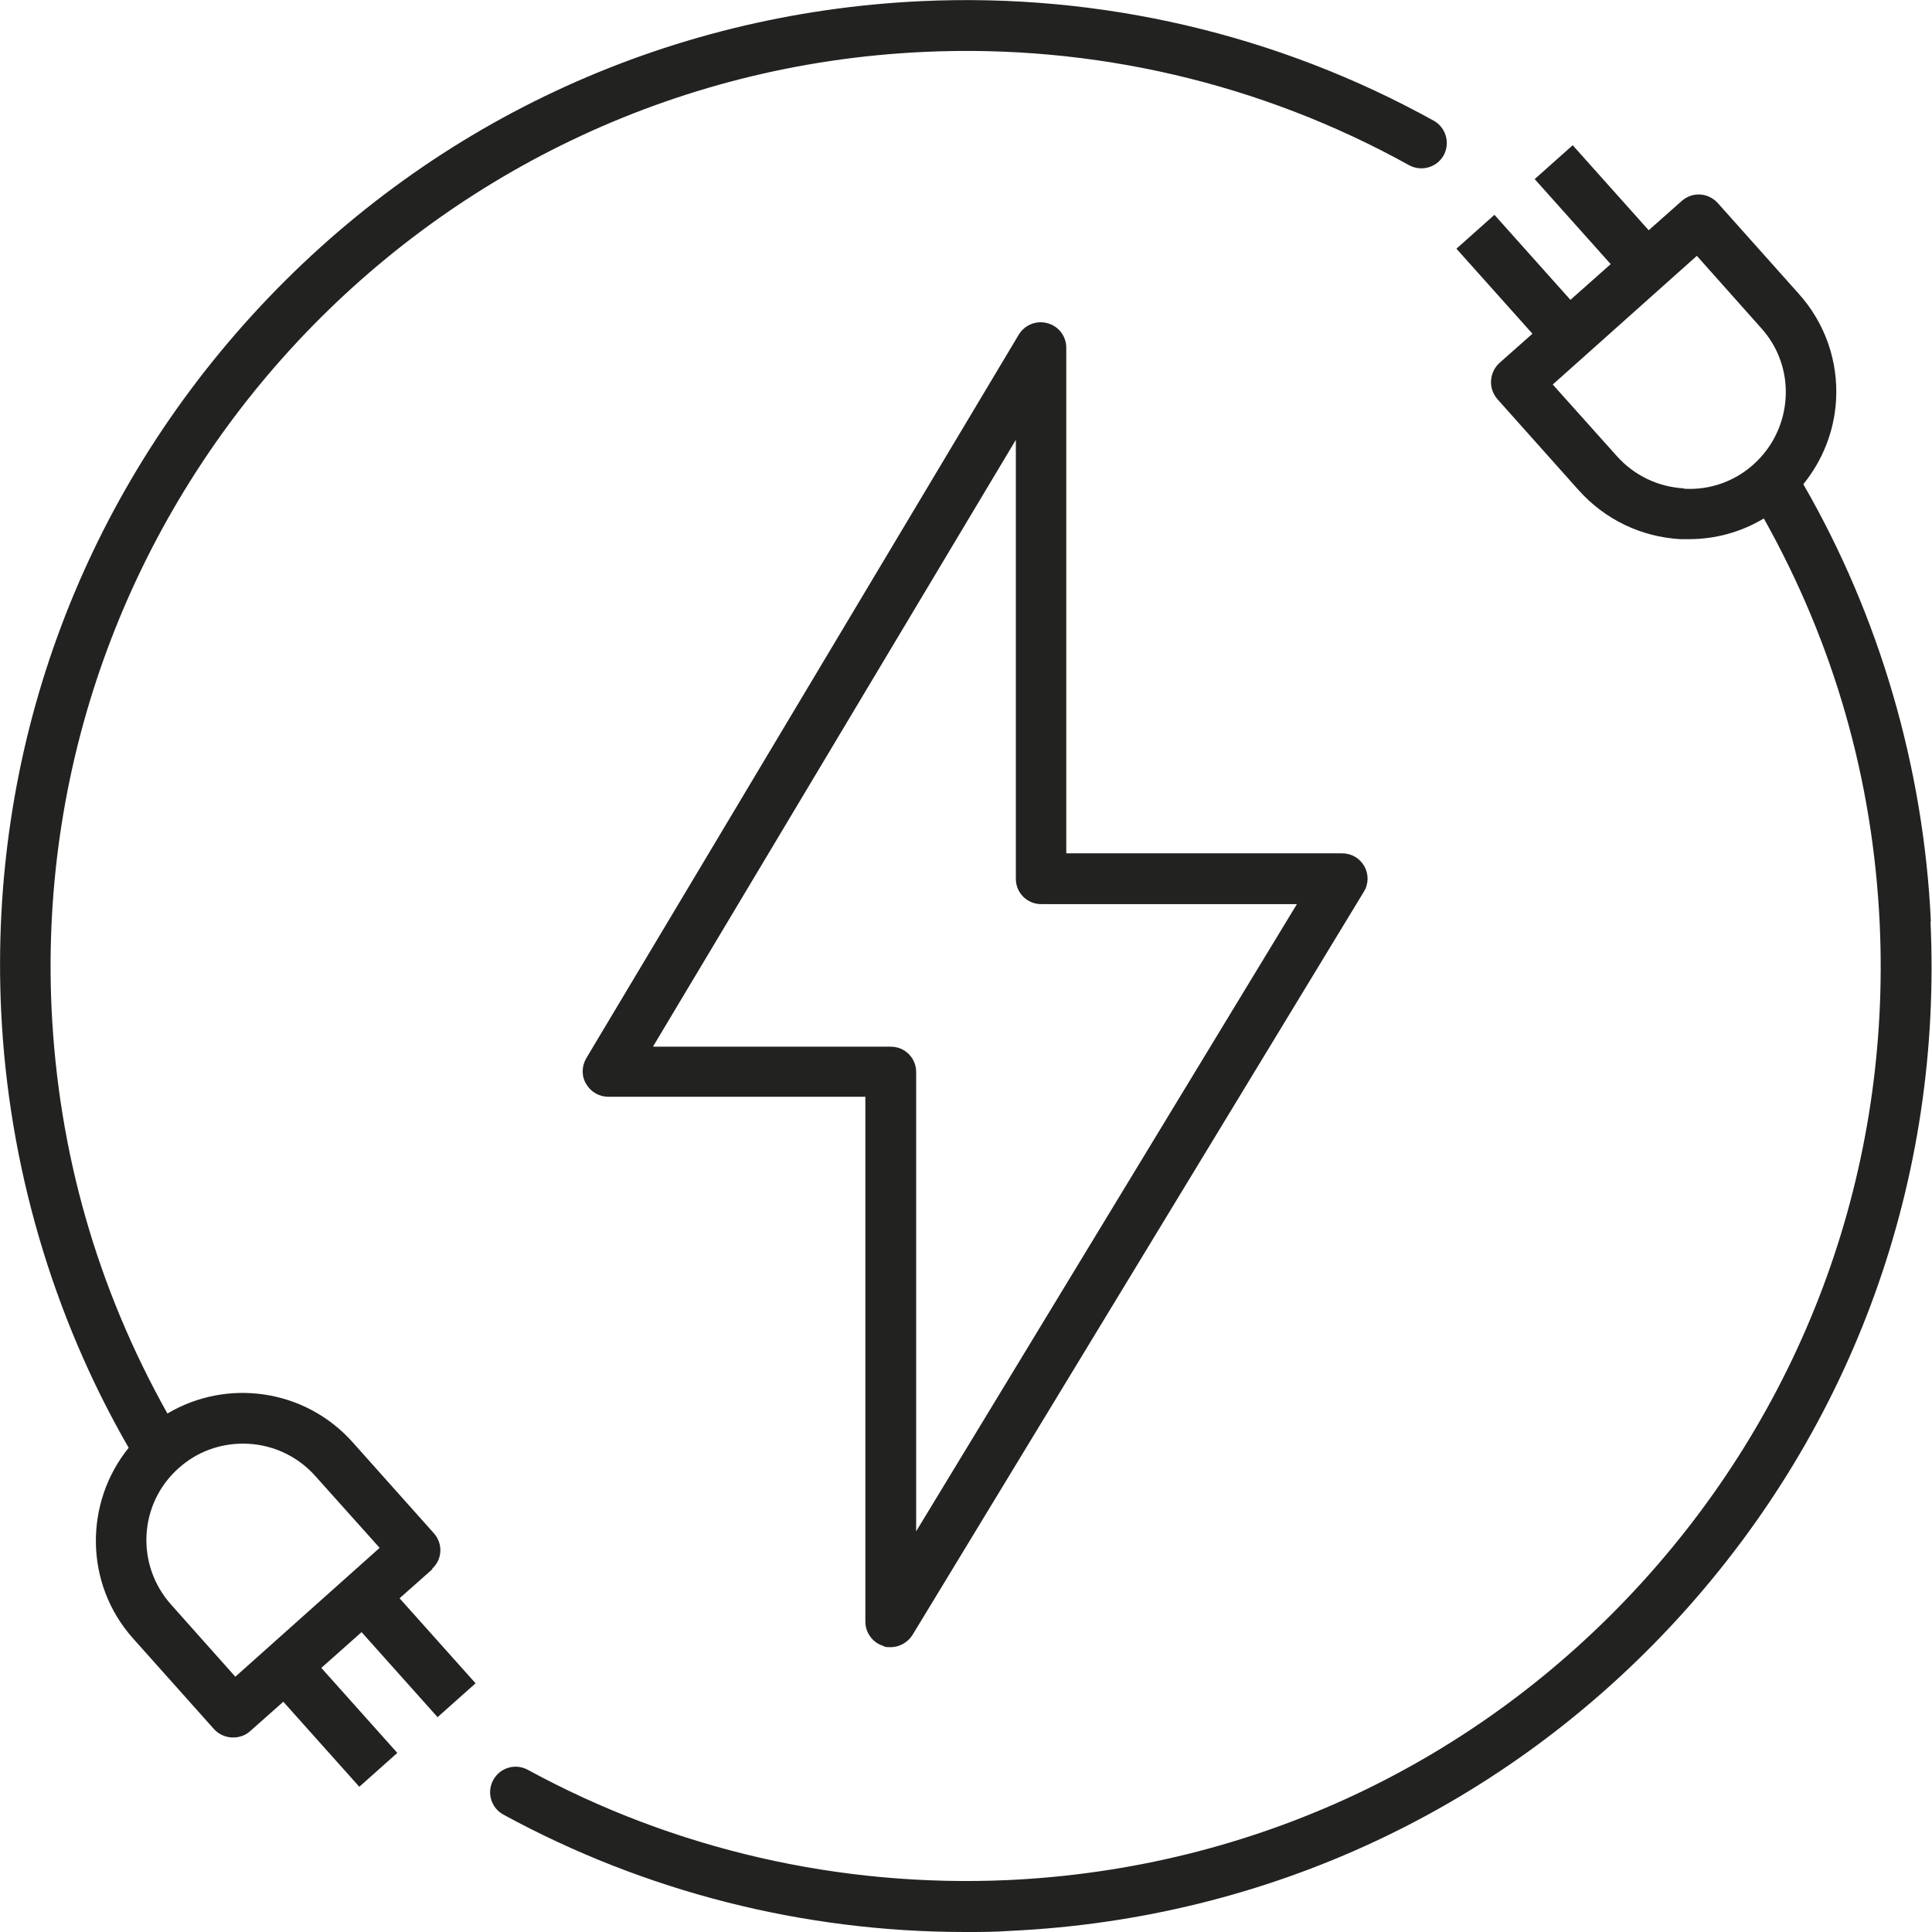
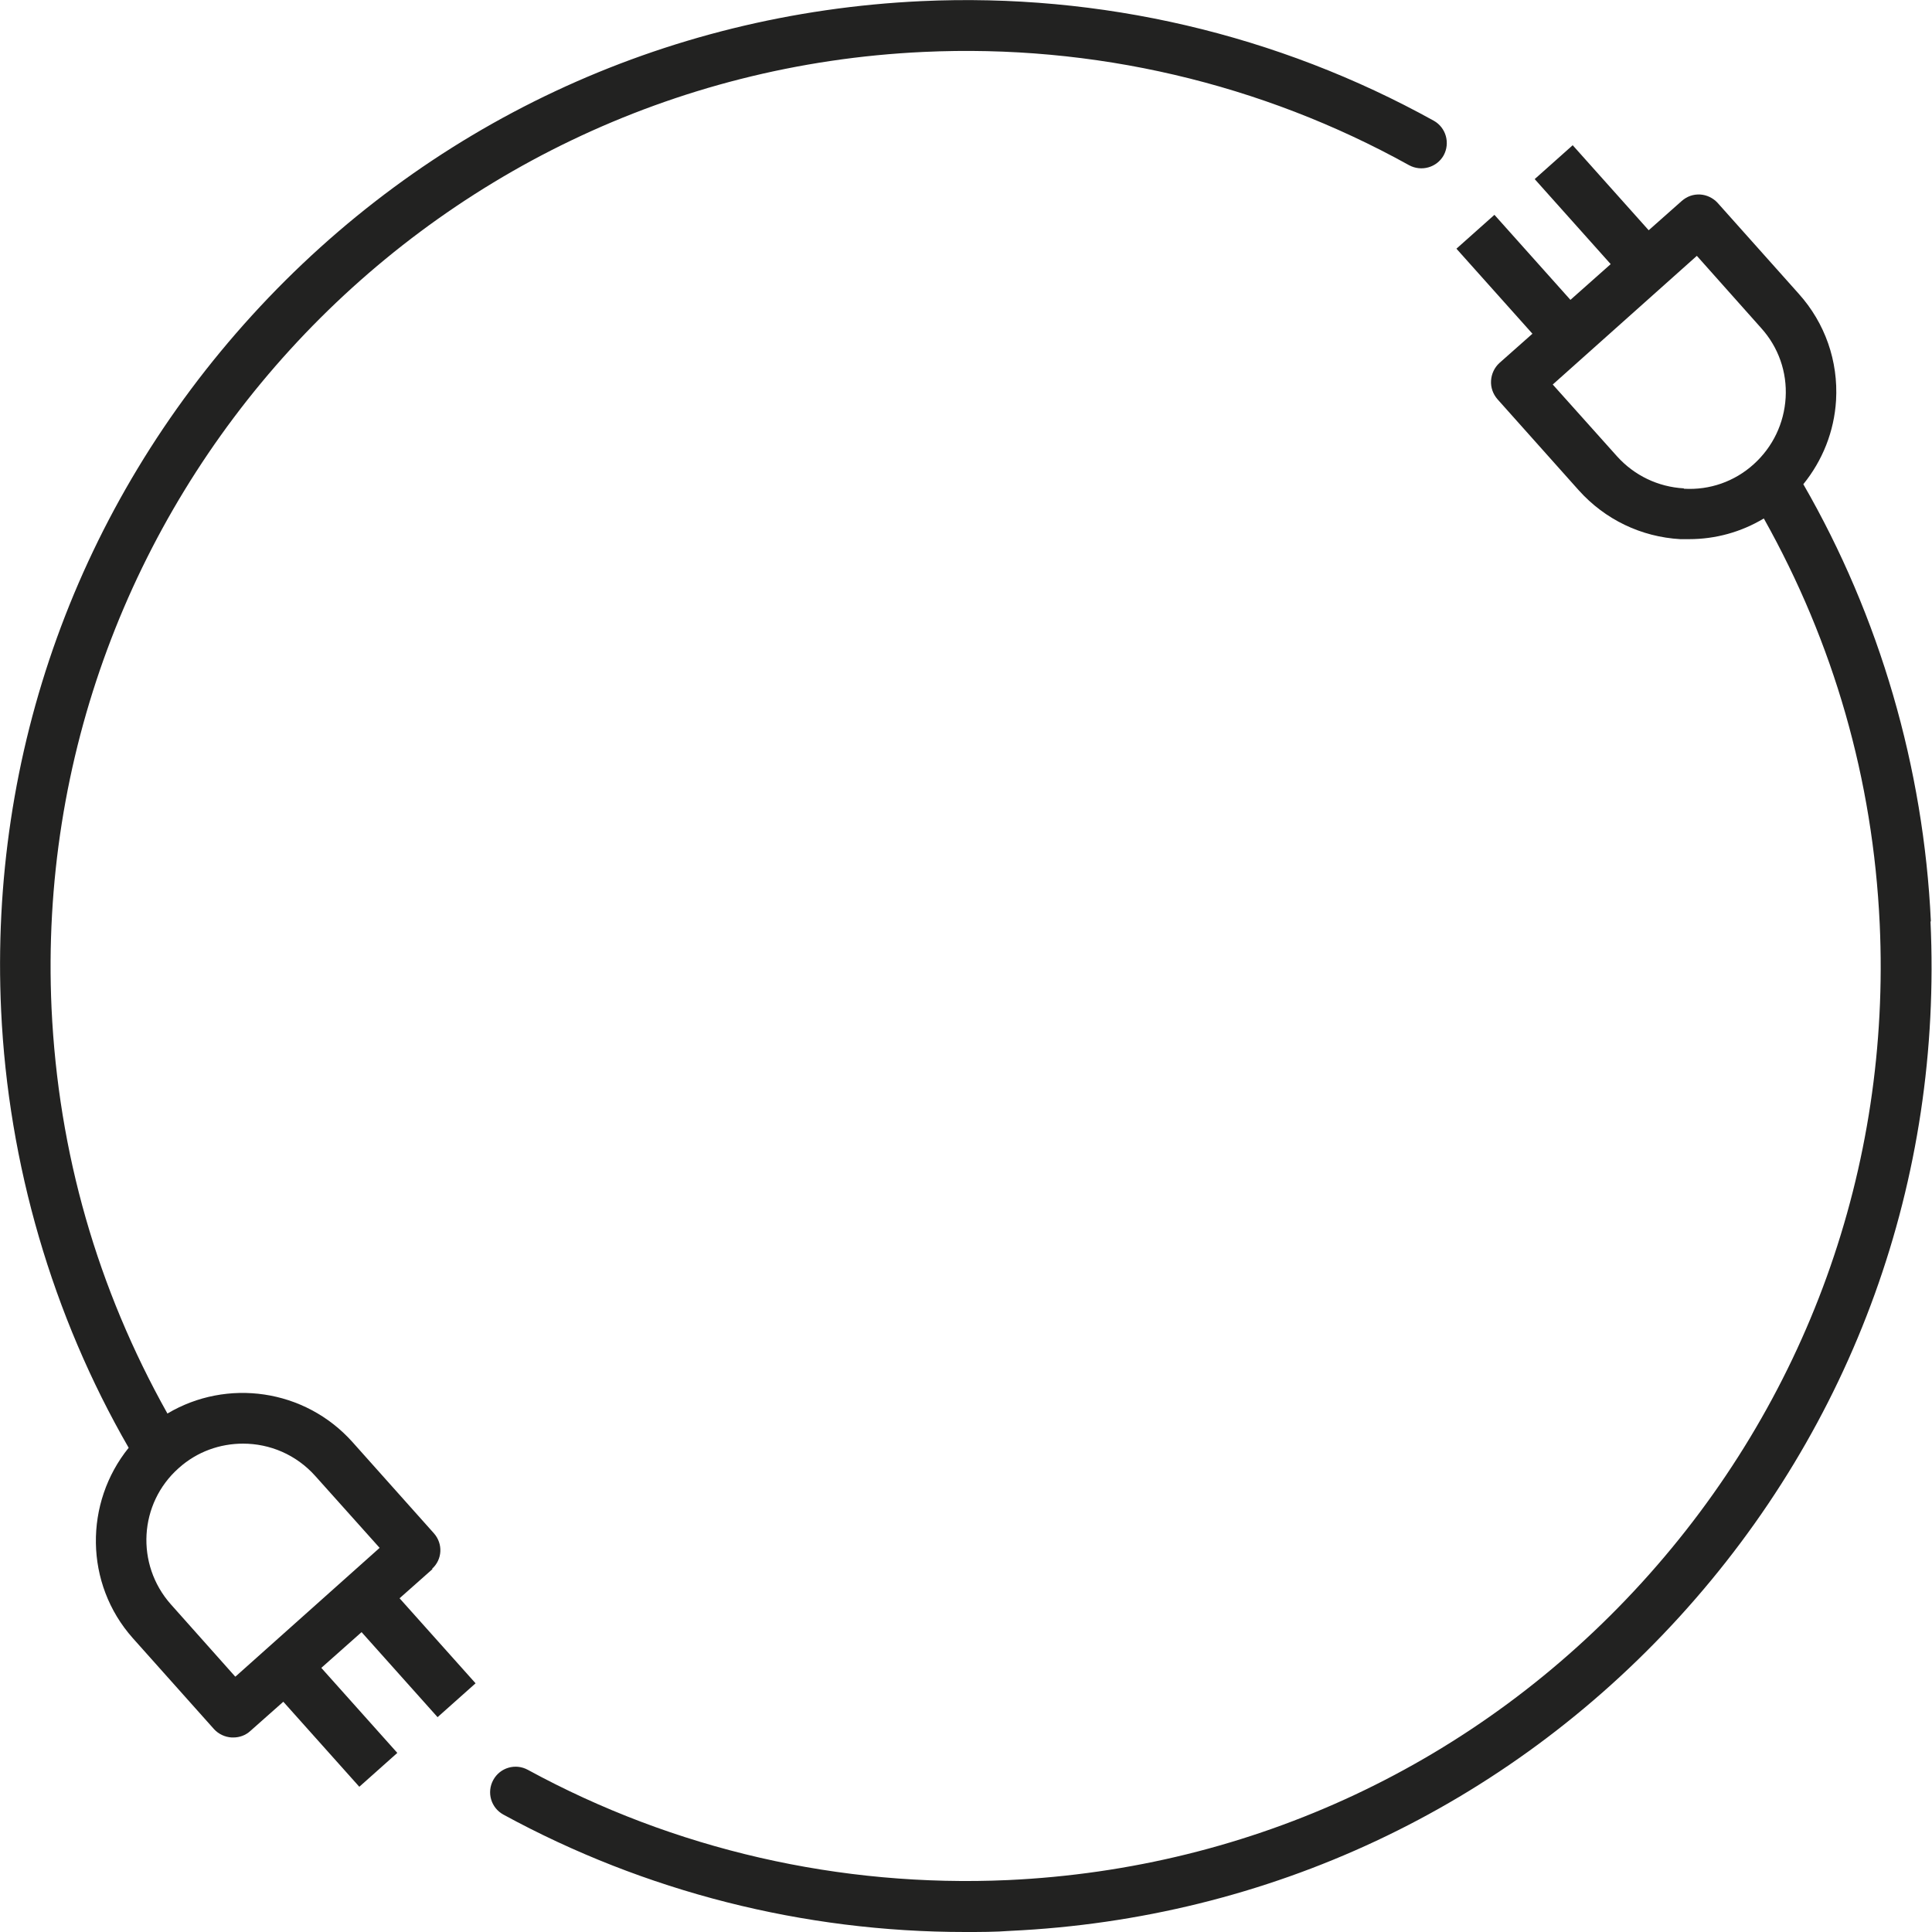
<svg xmlns="http://www.w3.org/2000/svg" id="a" width="51.35" height="51.35" viewBox="0 0 51.35 51.35">
  <path d="m51.32,24.49c-.19-4.08-1.36-8.1-3.39-11.62.51-.63.82-1.4.87-2.23.06-1.04-.29-2.05-.99-2.83l-2.16-2.42c-.12-.13-.29-.21-.46-.22-.19-.01-.35.05-.49.17l-.88.78-2.02-2.26-1.01.9,2.02,2.26-1.07.95-2.02-2.26-1.01.9,2.02,2.26-.88.78c-.13.12-.21.29-.22.47-.01.18.05.35.17.49l2.16,2.42c.7.78,1.66,1.24,2.7,1.3.08,0,.15,0,.23,0,.71,0,1.39-.19,1.99-.55,1.86,3.32,2.9,6.93,3.08,10.77.3,6.49-1.95,12.71-6.32,17.51s-10.36,7.61-16.85,7.91c-4.46.2-8.87-.81-12.76-2.93-.33-.18-.74-.06-.92.27-.18.33-.06.74.27.92,3.76,2.05,7.98,3.12,12.27,3.12.4,0,.8,0,1.2-.03,6.85-.32,13.17-3.28,17.79-8.35s6.99-11.63,6.67-18.48Zm-6.57-11.51c-.68-.04-1.31-.34-1.77-.85l-1.71-1.91,3.83-3.42,1.71,1.92c.46.51.69,1.17.65,1.85-.04.68-.34,1.31-.85,1.77-.51.46-1.17.69-1.85.65Z" fill="#222221" stroke-width="0" />
  <path d="m11.48,41.7c.28-.25.3-.67.05-.95l-2.16-2.42c-1.27-1.42-3.34-1.7-4.92-.76-1.86-3.32-2.9-6.93-3.08-10.77C.76,13.4,11.15,2,24.55,1.38c4.51-.21,8.97.83,12.9,3.01.33.18.74.06.92-.26.18-.33.06-.74-.26-.92C33.96.91,29.25-.19,24.49.03c-6.85.32-13.17,3.28-17.79,8.35C2.08,13.45-.29,20.01.03,26.86c.19,4.08,1.36,8.1,3.39,11.62-1.18,1.46-1.18,3.61.11,5.06l2.16,2.42c.12.13.29.21.47.22.01,0,.03,0,.04,0,.17,0,.33-.06.45-.17l.88-.78,2.02,2.26,1.01-.9-2.02-2.26,1.07-.95,2.02,2.26,1.01-.9-2.02-2.26.88-.78Zm-5.23,2.86l-1.71-1.92c-.94-1.06-.85-2.68.21-3.62.49-.44,1.1-.65,1.71-.65.71,0,1.41.29,1.92.86l1.71,1.91-3.83,3.42Z" fill="#222221" stroke-width="0" />
-   <path d="m23.49,43.76c.06.02.12.02.18.02.23,0,.45-.12.58-.32l12-19.76c.13-.21.13-.47.01-.68-.12-.21-.34-.34-.59-.34h-7.33v-13.44c0-.3-.2-.57-.5-.65-.29-.08-.6.04-.76.3l-11.5,19.24c-.12.21-.13.47,0,.68.12.21.34.34.59.34h6.83v13.95c0,.3.2.57.49.65Zm-6.13-15.95l9.64-16.12v11.67c0,.37.3.67.67.67h6.8l-10.12,16.67v-12.21c0-.37-.3-.67-.67-.67h-6.31Z" fill="#222221" stroke-width="0" />
</svg>